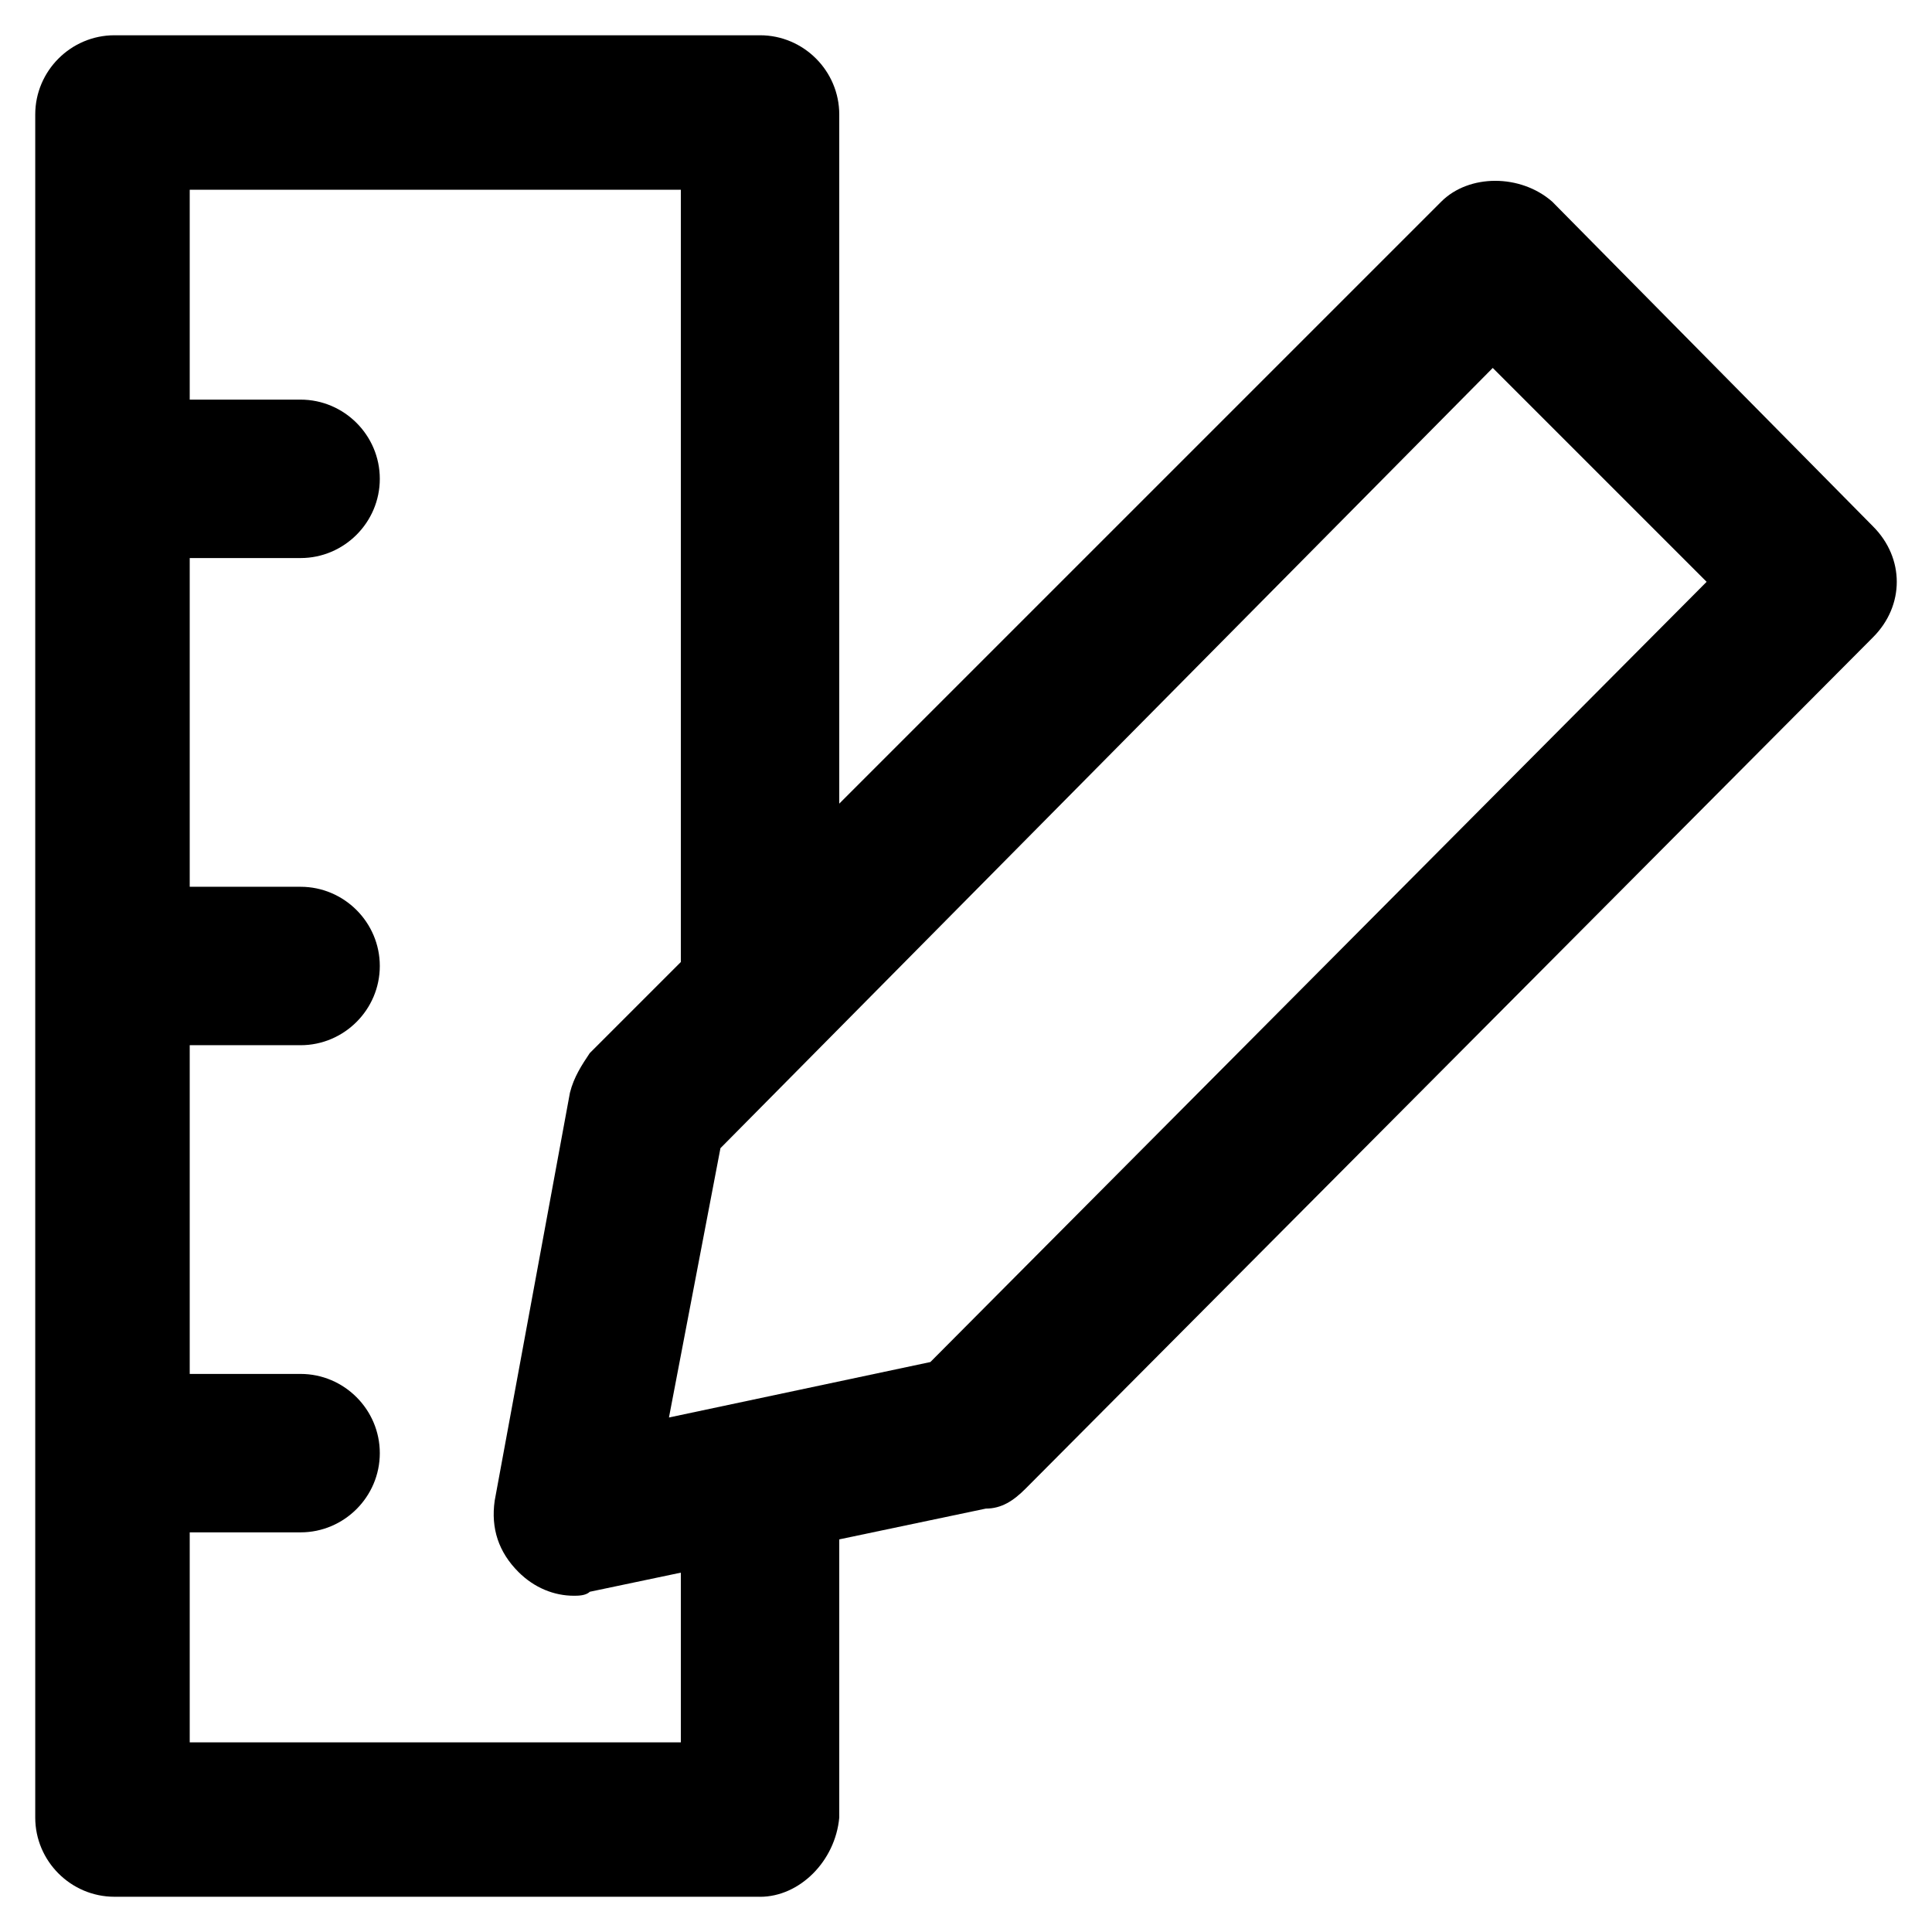
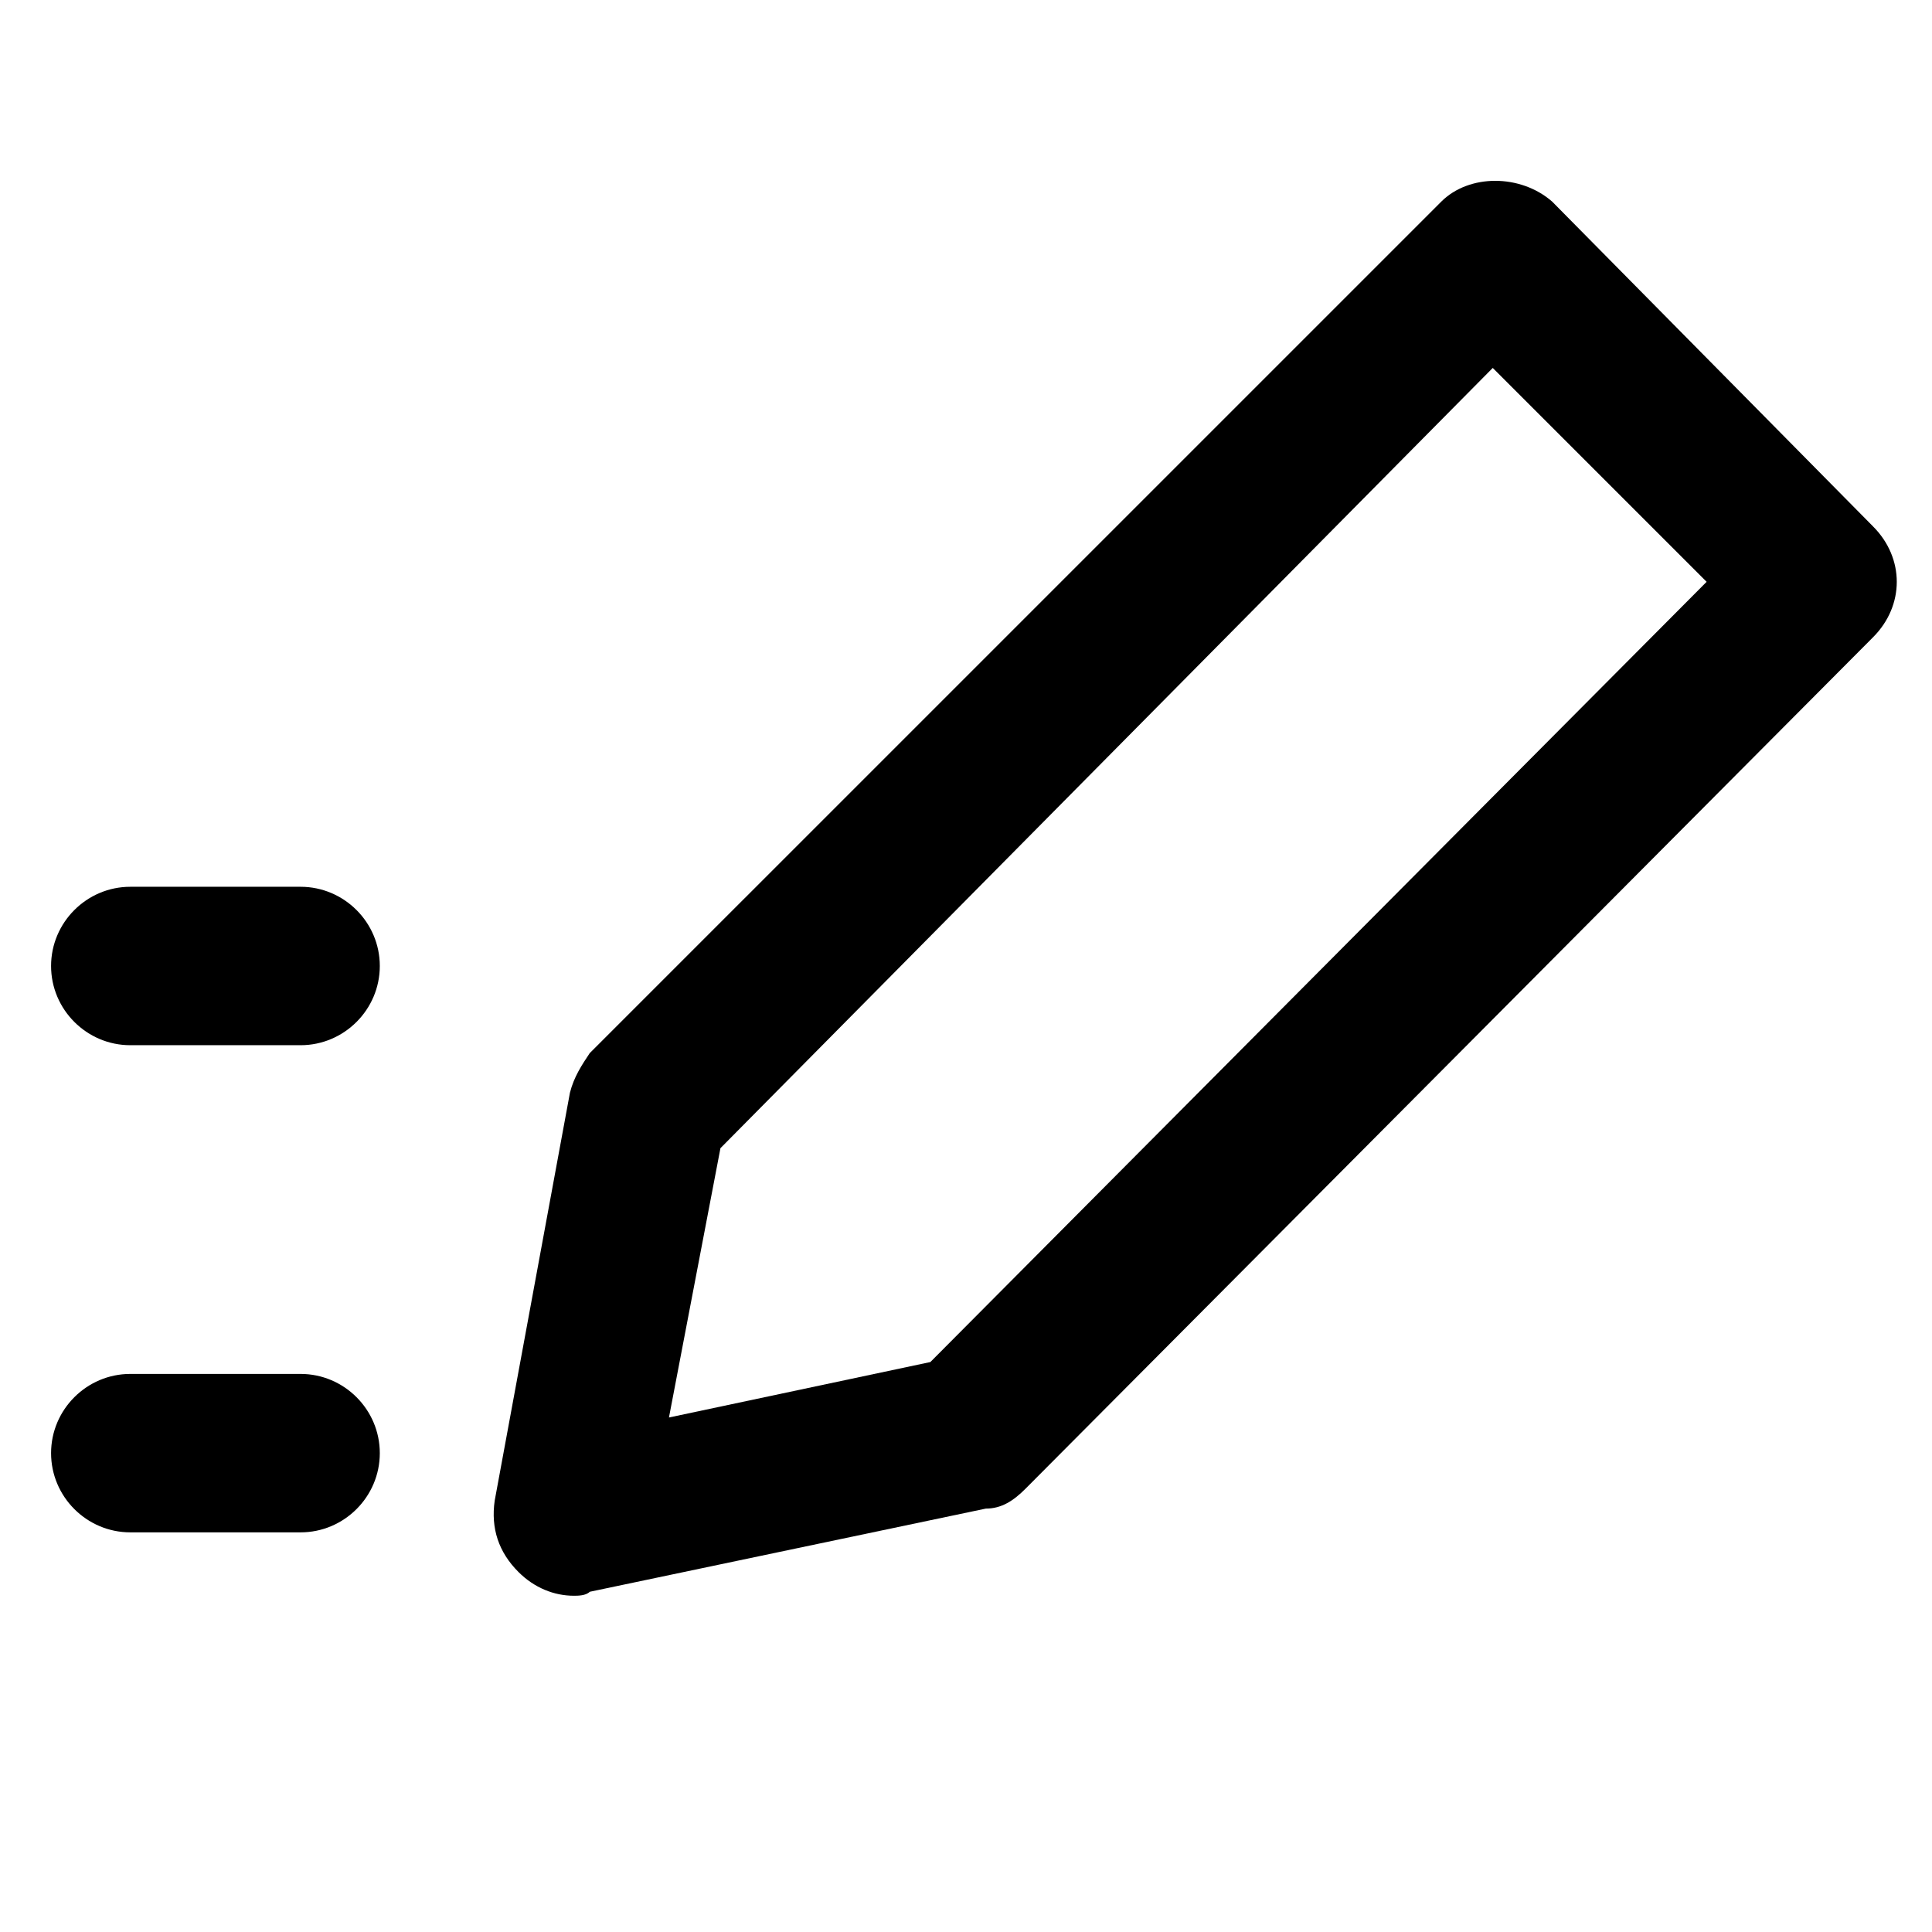
<svg xmlns="http://www.w3.org/2000/svg" fill="#000000" width="800px" height="800px" version="1.1" viewBox="144 144 512 512">
  <g>
-     <path d="m345.42 646.66h-171.09c-11.547 0-20.992-9.445-20.992-20.992v-451.33c0-11.547 9.445-20.992 20.992-20.992h171.09c11.547 0 20.992 9.445 20.992 20.992v227.77c0 11.547-9.445 20.992-20.992 20.992s-20.992-9.445-20.992-20.992v-207.82h-130.15v411.45h130.15v-68.223c0-11.547 9.445-20.992 20.992-20.992s20.992 9.445 20.992 20.992v88.168c-1.051 11.539-10.5 20.988-20.996 20.988z" />
-     <path d="m223.66 291.89h-45.133c-11.547 0-20.992-9.445-20.992-20.992 0-11.547 9.445-20.992 20.992-20.992h45.133c11.547 0 20.992 9.445 20.992 20.992 0 11.543-9.445 20.992-20.992 20.992z" />
    <path d="m223.66 420.99h-45.133c-11.547 0-20.992-9.445-20.992-20.992s9.445-20.992 20.992-20.992h45.133c11.547 0 20.992 9.445 20.992 20.992 0 11.543-9.445 20.992-20.992 20.992z" />
    <path d="m223.66 550.09h-45.133c-11.547 0-20.992-9.445-20.992-20.992s9.445-20.992 20.992-20.992h45.133c11.547 0 20.992 9.445 20.992 20.992s-9.445 20.992-20.992 20.992z" />
    <path d="m296.09 566.89c-5.246 0-10.496-2.098-14.695-6.297-5.246-5.246-7.348-11.547-6.297-18.895l19.941-108.11c1.051-4.199 3.148-7.348 5.246-10.496l225.67-225.66c7.348-7.348 20.992-7.348 29.391 0l85.02 86.066c8.398 8.398 8.398 20.992 0 29.391l-224.62 225.66c-3.148 3.148-6.297 5.246-10.496 5.246l-104.96 22.043c-1.047 1.051-3.148 1.051-4.199 1.051zm38.836-118.61-13.645 71.371 69.273-14.695 205.72-206.77-56.68-56.68z" />
  </g>
</svg>